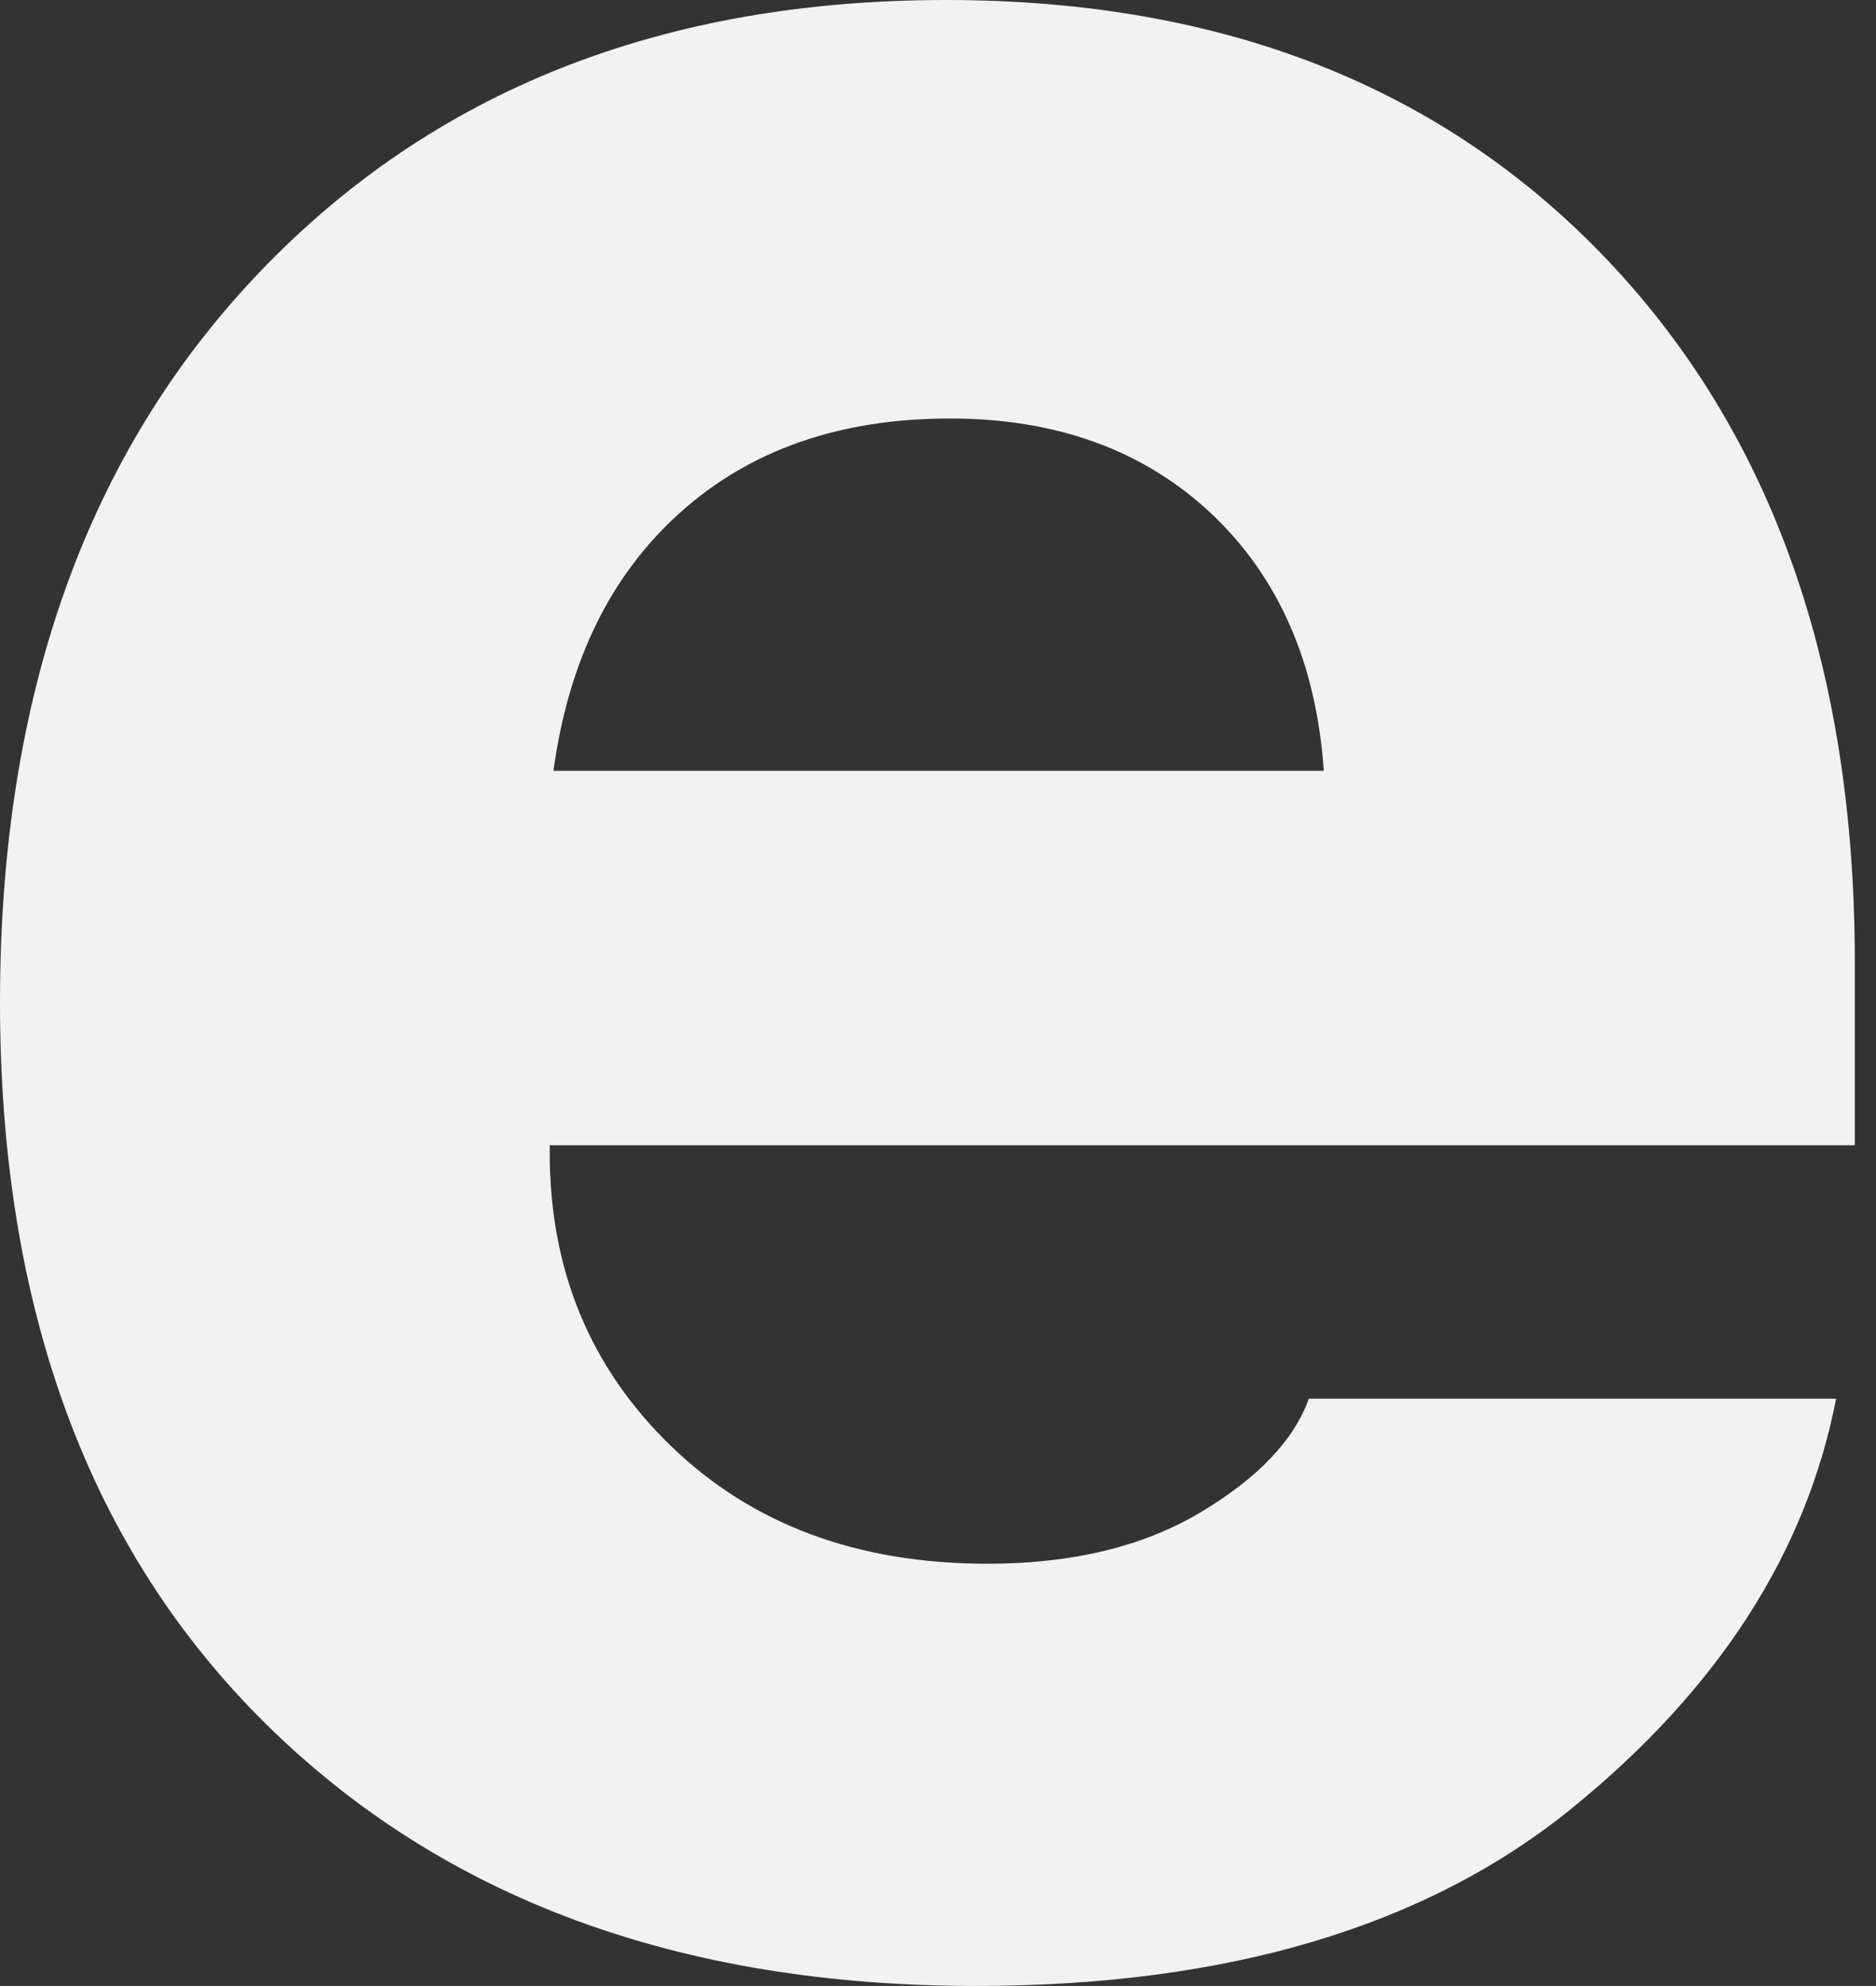
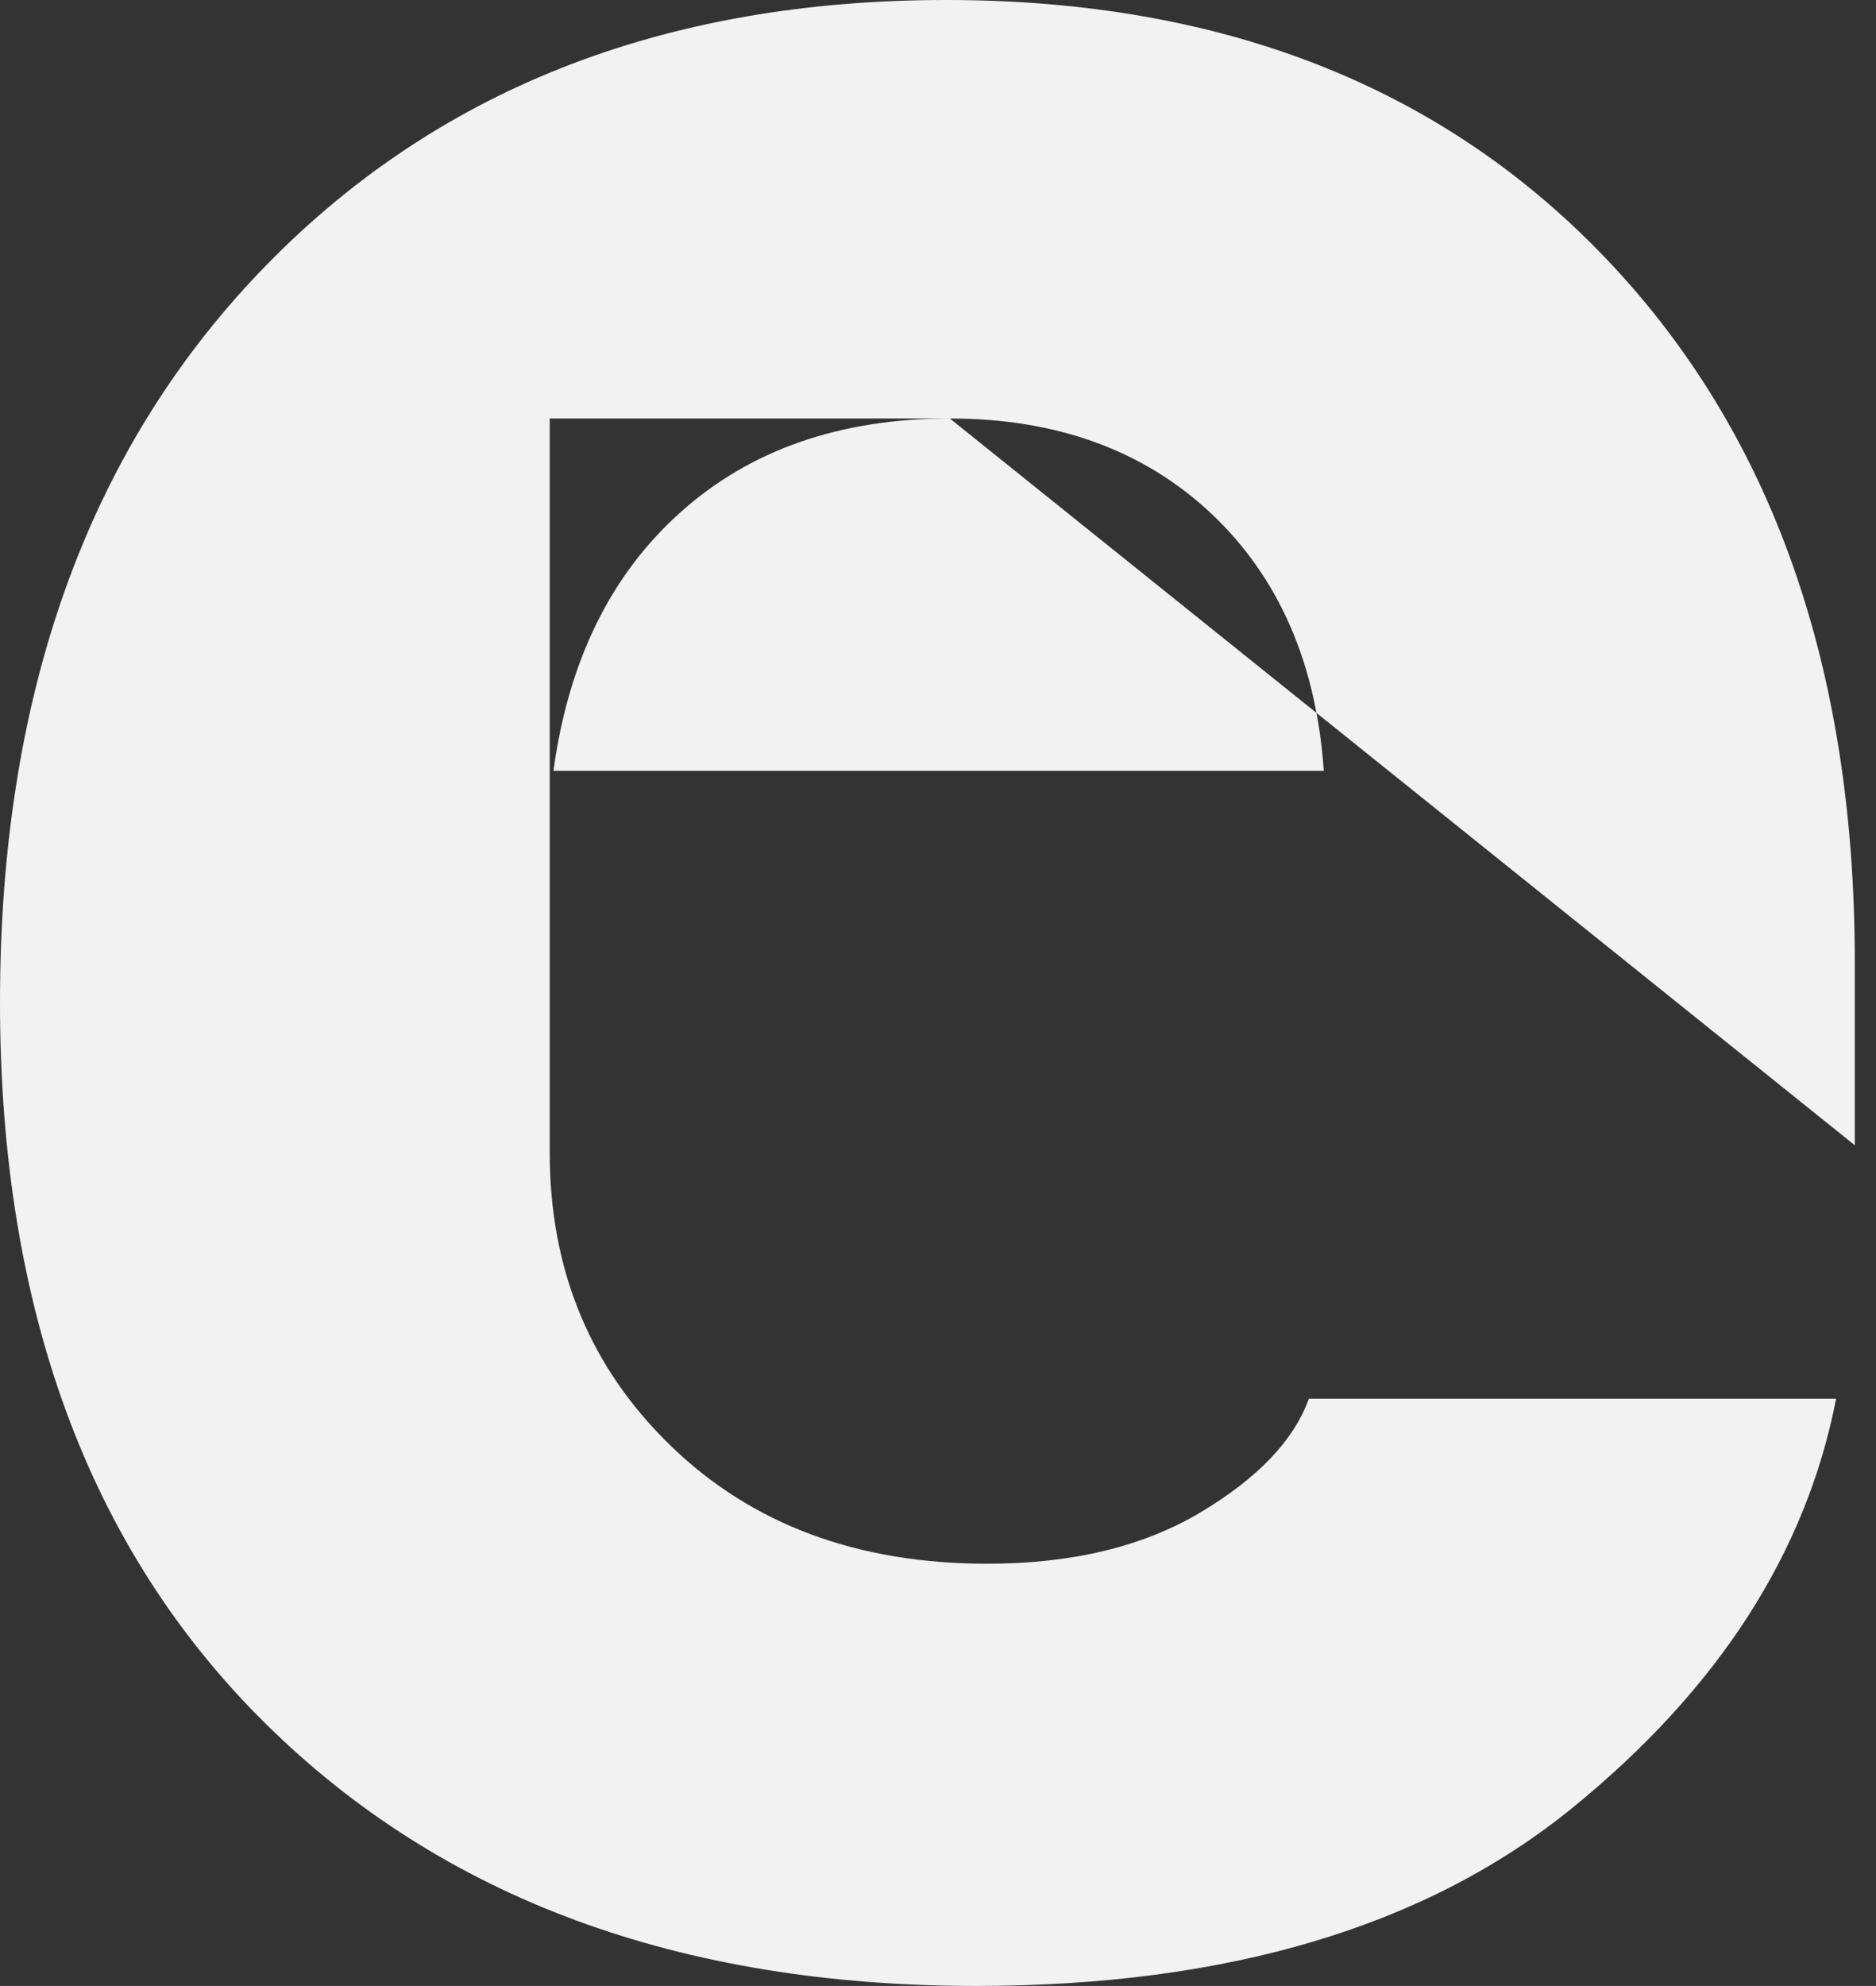
<svg xmlns="http://www.w3.org/2000/svg" width="69" height="73" viewBox="0 0 69 73" fill="none">
  <rect x="0" y="0" width="69" height="73" fill="#333333" stroke="none" />
-   <path d="M34.936 15.383C30.9 15.383 27.599 16.531 25.033 18.826C22.465 21.122 20.907 24.291 20.356 28.335H48.69C48.415 24.382 47.039 21.231 44.564 18.89C42.087 16.558 38.877 15.383 34.936 15.383ZM68.22 42.097H20.219V42.37C20.219 46.687 21.708 50.285 24.689 53.163C27.668 56.041 31.542 57.48 36.312 57.48C39.427 57.48 42.041 56.852 44.15 55.595C46.259 54.338 47.589 52.944 48.14 51.414H67.533C66.432 57.079 63.2 62.089 57.837 66.451C52.472 70.814 45.159 73 35.898 73C24.985 73 16.276 69.785 9.765 63.355C3.254 56.925 0 48.081 0 36.842C0 25.593 3.185 16.649 9.559 9.992C15.931 3.334 24.345 0 34.798 0C44.977 0 53.091 3.197 59.143 9.582C65.195 15.966 68.22 24.555 68.22 35.357V42.097Z" fill="#F2F2F2" />
+   <path d="M34.936 15.383C30.9 15.383 27.599 16.531 25.033 18.826C22.465 21.122 20.907 24.291 20.356 28.335H48.69C48.415 24.382 47.039 21.231 44.564 18.89C42.087 16.558 38.877 15.383 34.936 15.383ZH20.219V42.37C20.219 46.687 21.708 50.285 24.689 53.163C27.668 56.041 31.542 57.48 36.312 57.48C39.427 57.48 42.041 56.852 44.15 55.595C46.259 54.338 47.589 52.944 48.14 51.414H67.533C66.432 57.079 63.2 62.089 57.837 66.451C52.472 70.814 45.159 73 35.898 73C24.985 73 16.276 69.785 9.765 63.355C3.254 56.925 0 48.081 0 36.842C0 25.593 3.185 16.649 9.559 9.992C15.931 3.334 24.345 0 34.798 0C44.977 0 53.091 3.197 59.143 9.582C65.195 15.966 68.22 24.555 68.22 35.357V42.097Z" fill="#F2F2F2" />
</svg>